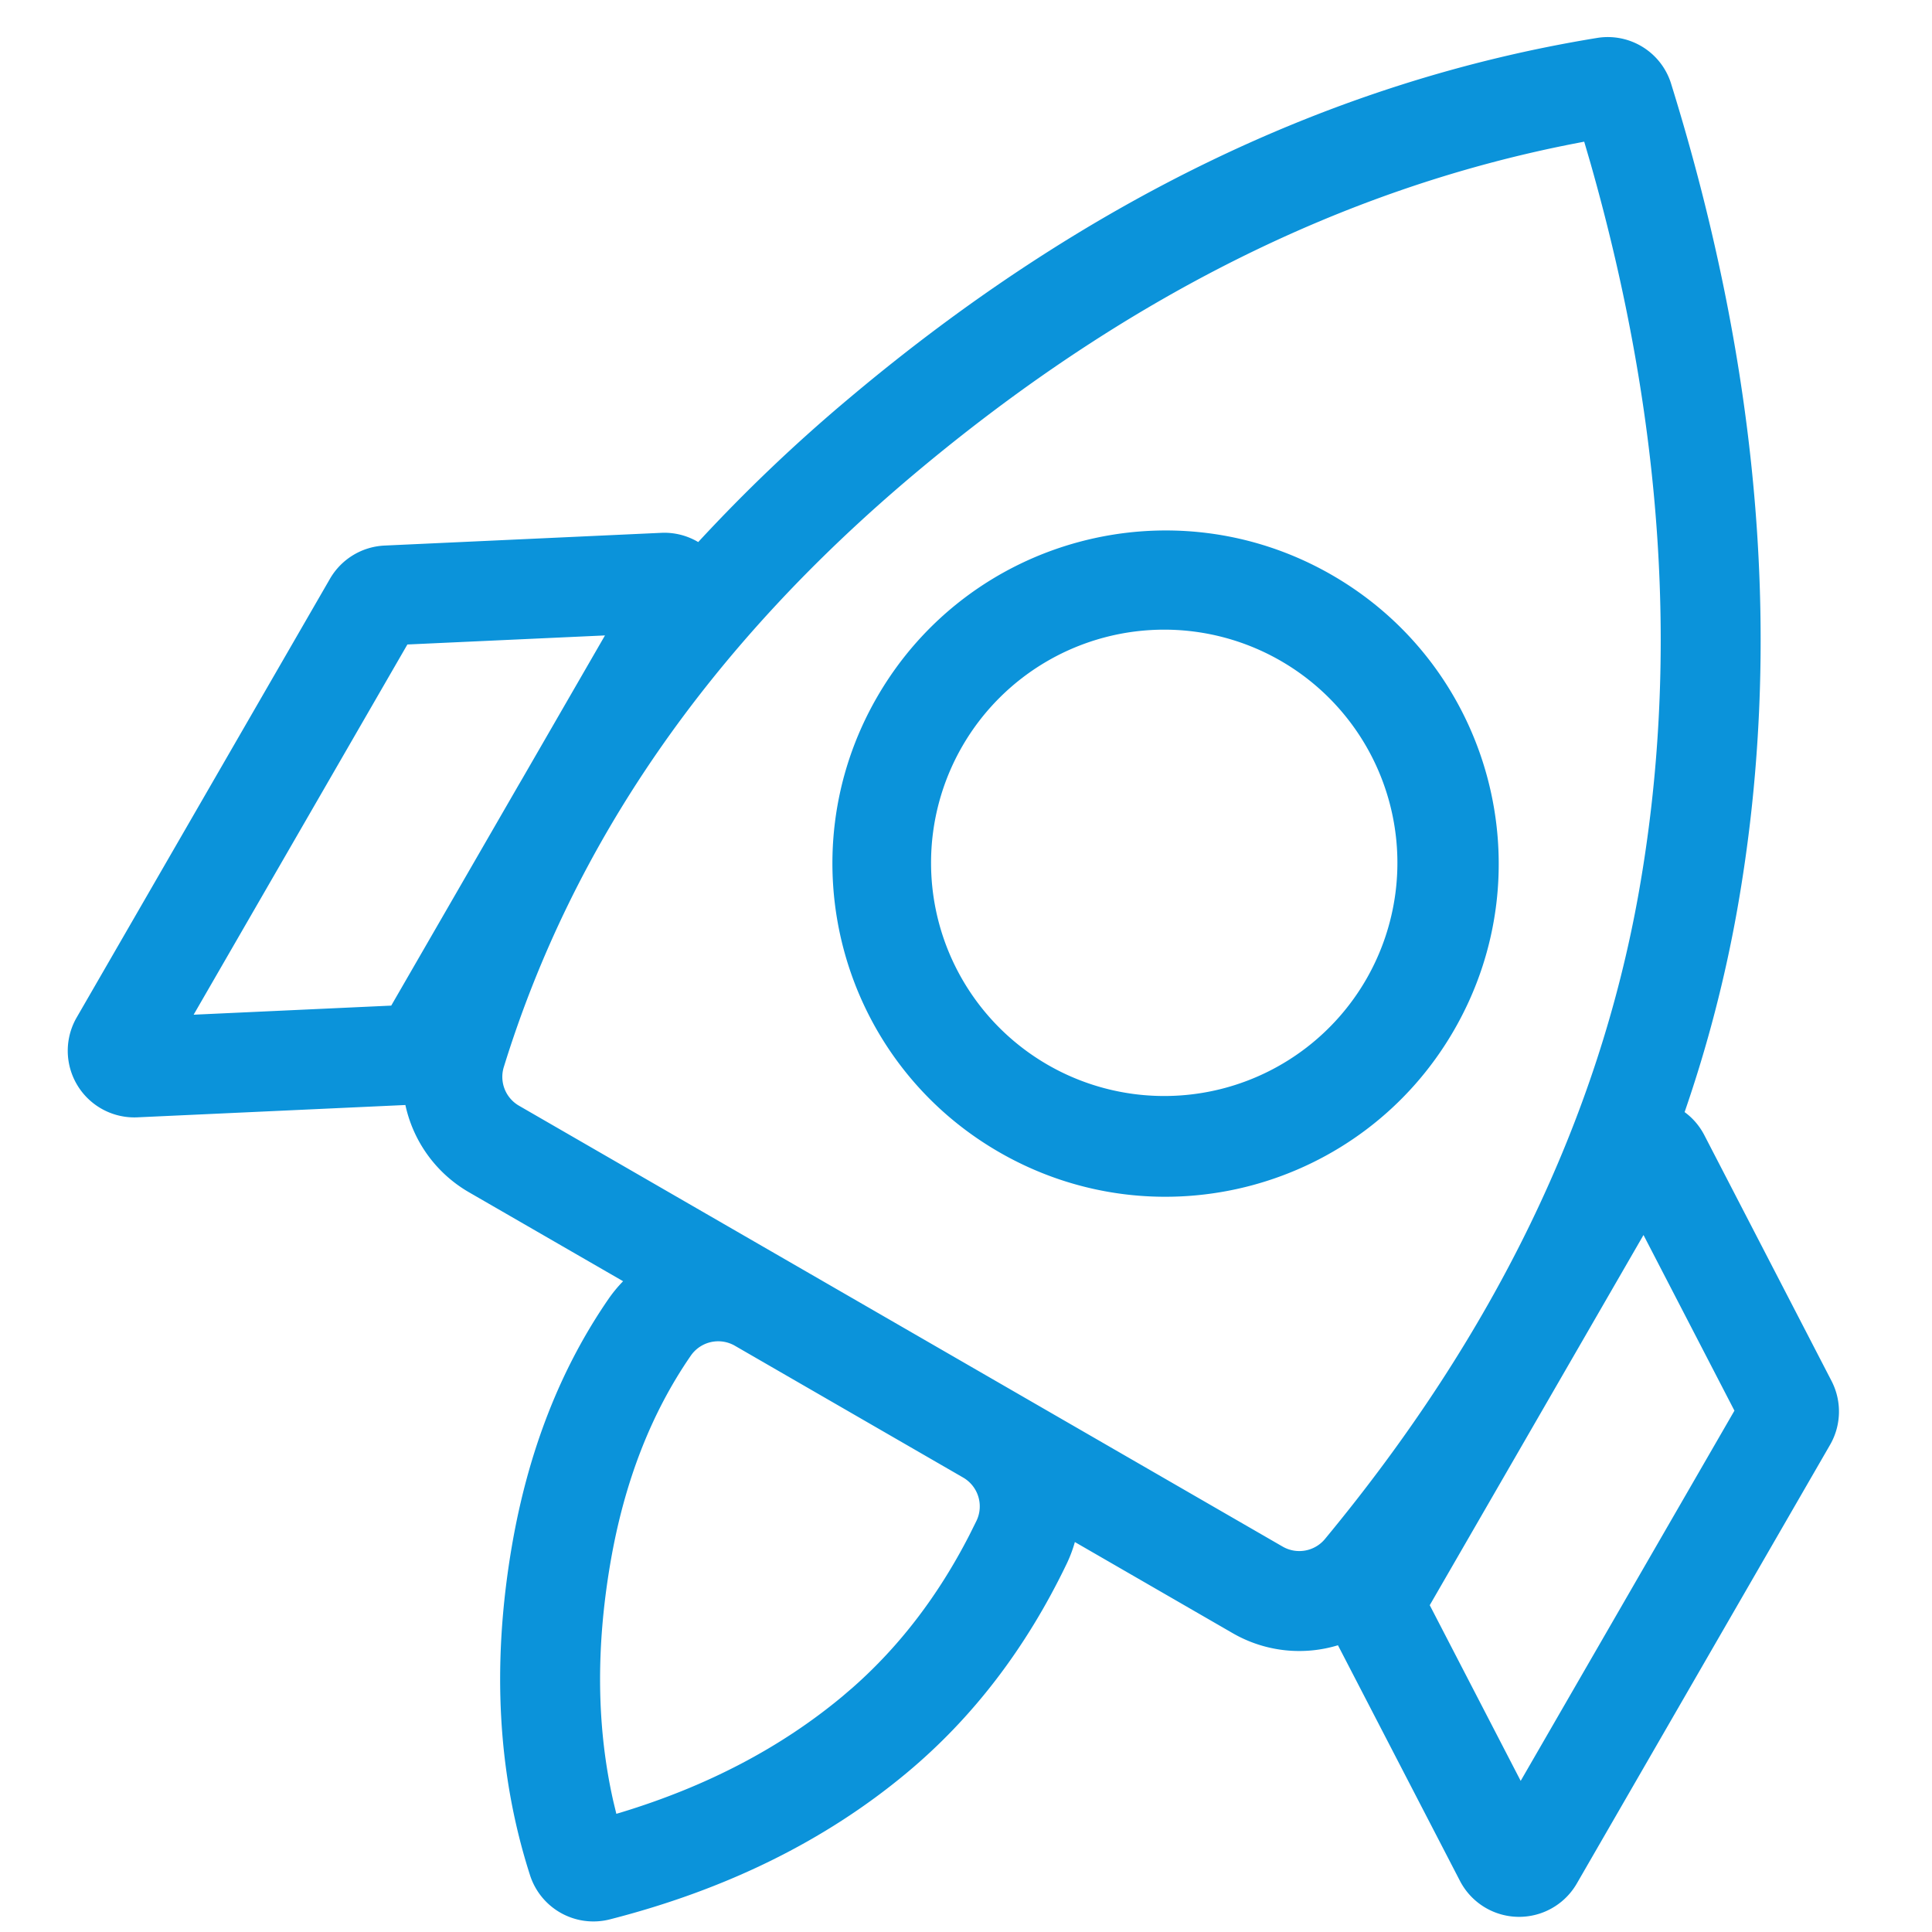
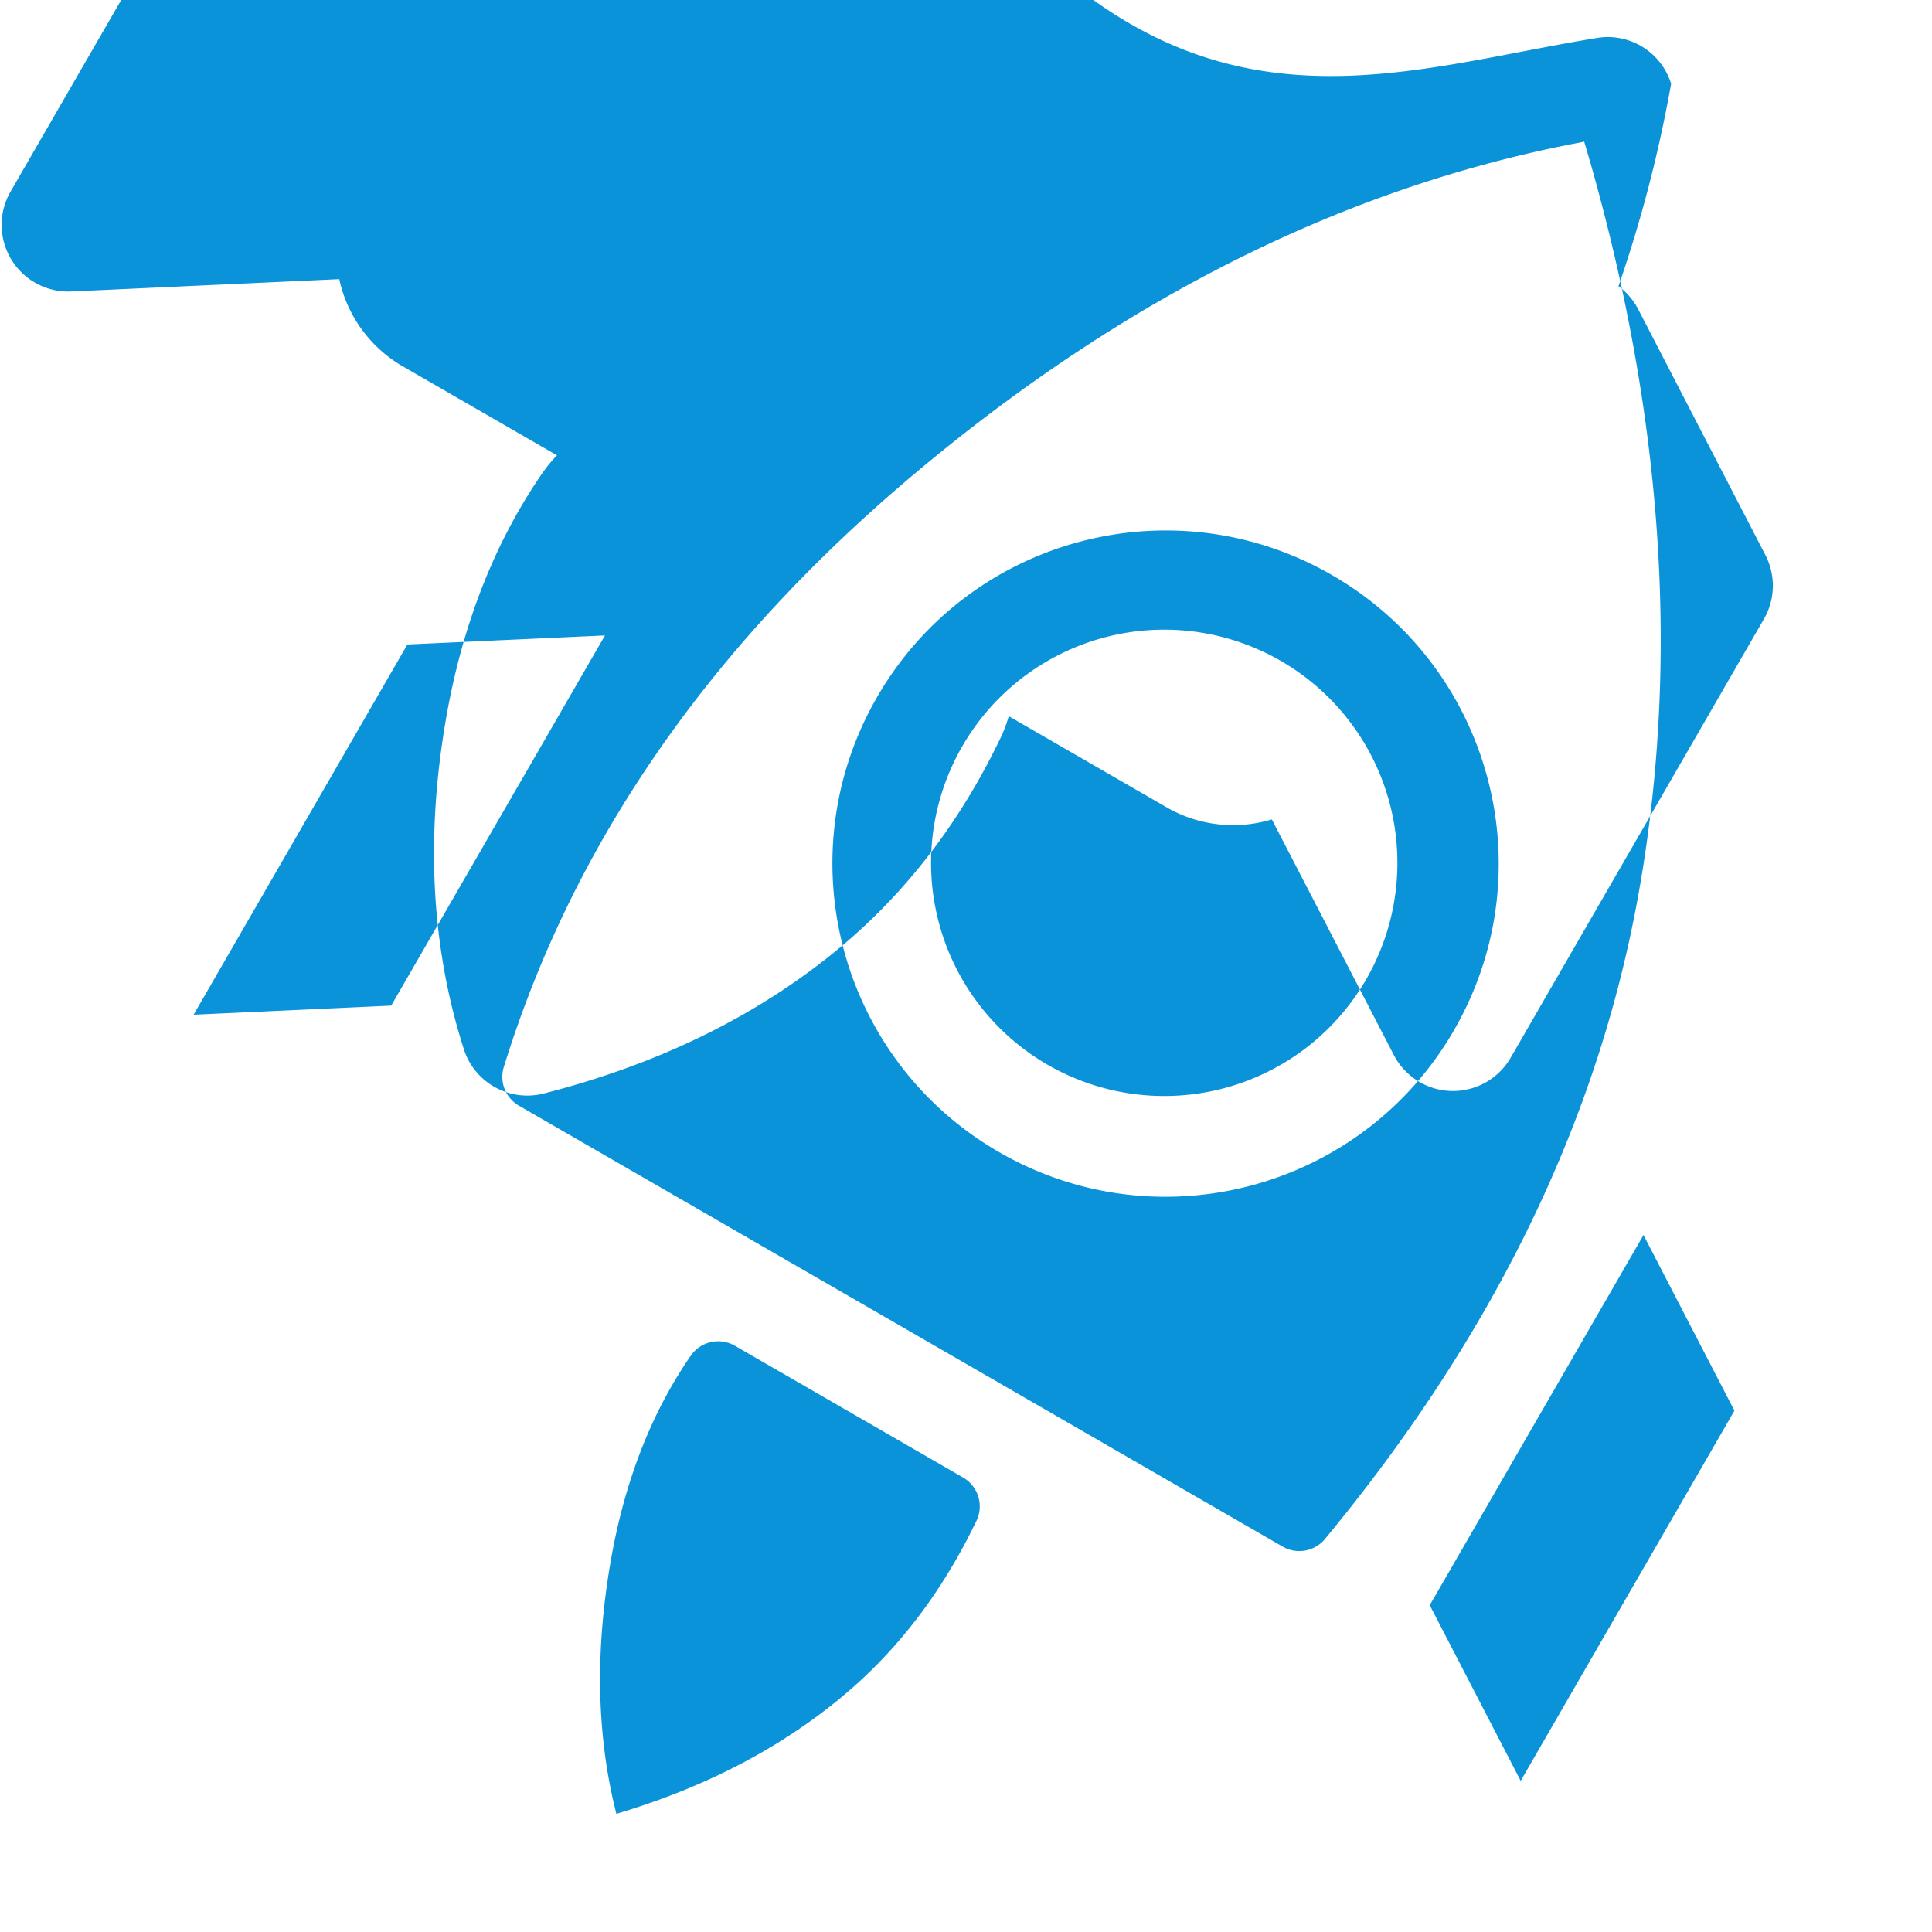
<svg xmlns="http://www.w3.org/2000/svg" t="1742289567310" class="icon" viewBox="0 0 1024 1024" version="1.1" p-id="1089" width="32" height="32">
-   <path d="M885.725 44.385c47.81 153.83 59.498 299.732 35.046 437.725a706.56 706.56 0 0 1-27.895 107.326c4.237 3.072 7.821 7.168 10.417 12.147l67.443 130.33a35.31 35.31 0 0 1-0.777 33.898l-134.232 232.519a35.31 35.31 0 0 1-61.934-1.448l-64.653-124.857a70.55 70.55 0 0 1-55.755-6.391l-83.686-48.322a70.956 70.956 0 0 1-4.414 11.688c-21.522 44.721-49.841 81.673-84.957 110.874-43.114 35.875-95.479 61.67-157.096 77.436a35.275 35.275 0 0 1-42.302-23.393c-17.196-53.53-20.392-111.757-9.587-174.68 8.651-50.194 25.688-93.767 51.129-130.701 2.366-3.425 4.979-6.585 7.786-9.463l-81.673-47.139a70.55 70.55 0 0 1-33.721-46.257l-142.018 6.532a35.31 35.31 0 0 1-32.203-52.93l134.25-232.519a35.31 35.31 0 0 1 28.954-17.602l146.591-6.744a35.134 35.134 0 0 1 19.633 4.89 868.352 868.352 0 0 1 80.508-76.659C574.552 106.443 706.489 42.937 846.389 20.127a35.134 35.134 0 0 1 39.336 24.241zM510.482 783.13L389.491 713.269a17.655 17.655 0 0 0-23.375 5.297c-20.974 30.42-35.204 66.79-42.567 109.639-7.839 45.639-7.256 87.693 1.536 126.57l1.589 6.585 2.225-0.653c45.992-13.965 85.045-34.498 117.548-61.546l5.756-4.943c24.629-21.769 45.162-48.552 61.634-80.684l3.637-7.309 0.088-0.177a17.655 17.655 0 0 0-7.08-22.916zM320.653 336.79l-104.73 4.802-113.293 196.22 104.73-4.82 67.407-116.754 1.942-3.319 43.944-76.129z m550.435 317.793l-113.293 196.202 48.199 93.113 113.293-196.22-48.199-93.096z m-31.426-579.496l-6.374 1.236c-122.174 24.011-238.221 82.061-348.637 174.857-108.862 91.507-181.036 196.061-217.618 314.35a17.655 17.655 0 0 0 8.033 20.515L679.83 819.73a17.655 17.655 0 0 0 22.422-4.025c89.865-108.597 145.073-222.702 166.365-342.846 21.539-121.503 13.118-250.103-25.6-386.295l-3.354-11.476z m-133.614 229.747c84.445 48.746 113.382 156.725 64.618 241.17-48.728 84.445-156.725 113.382-241.17 64.618-84.445-48.746-113.364-156.725-64.618-241.17 48.746-84.445 156.725-113.364 241.17-64.618z m-26.483 45.868a123.586 123.586 0 1 0-123.586 214.051 123.586 123.586 0 0 0 123.586-214.051z" fill="#0b93da" p-id="1090" />
+   <path d="M885.725 44.385a706.56 706.56 0 0 1-27.895 107.326c4.237 3.072 7.821 7.168 10.417 12.147l67.443 130.33a35.31 35.31 0 0 1-0.777 33.898l-134.232 232.519a35.31 35.31 0 0 1-61.934-1.448l-64.653-124.857a70.55 70.55 0 0 1-55.755-6.391l-83.686-48.322a70.956 70.956 0 0 1-4.414 11.688c-21.522 44.721-49.841 81.673-84.957 110.874-43.114 35.875-95.479 61.67-157.096 77.436a35.275 35.275 0 0 1-42.302-23.393c-17.196-53.53-20.392-111.757-9.587-174.68 8.651-50.194 25.688-93.767 51.129-130.701 2.366-3.425 4.979-6.585 7.786-9.463l-81.673-47.139a70.55 70.55 0 0 1-33.721-46.257l-142.018 6.532a35.31 35.31 0 0 1-32.203-52.93l134.25-232.519a35.31 35.31 0 0 1 28.954-17.602l146.591-6.744a35.134 35.134 0 0 1 19.633 4.89 868.352 868.352 0 0 1 80.508-76.659C574.552 106.443 706.489 42.937 846.389 20.127a35.134 35.134 0 0 1 39.336 24.241zM510.482 783.13L389.491 713.269a17.655 17.655 0 0 0-23.375 5.297c-20.974 30.42-35.204 66.79-42.567 109.639-7.839 45.639-7.256 87.693 1.536 126.57l1.589 6.585 2.225-0.653c45.992-13.965 85.045-34.498 117.548-61.546l5.756-4.943c24.629-21.769 45.162-48.552 61.634-80.684l3.637-7.309 0.088-0.177a17.655 17.655 0 0 0-7.08-22.916zM320.653 336.79l-104.73 4.802-113.293 196.22 104.73-4.82 67.407-116.754 1.942-3.319 43.944-76.129z m550.435 317.793l-113.293 196.202 48.199 93.113 113.293-196.22-48.199-93.096z m-31.426-579.496l-6.374 1.236c-122.174 24.011-238.221 82.061-348.637 174.857-108.862 91.507-181.036 196.061-217.618 314.35a17.655 17.655 0 0 0 8.033 20.515L679.83 819.73a17.655 17.655 0 0 0 22.422-4.025c89.865-108.597 145.073-222.702 166.365-342.846 21.539-121.503 13.118-250.103-25.6-386.295l-3.354-11.476z m-133.614 229.747c84.445 48.746 113.382 156.725 64.618 241.17-48.728 84.445-156.725 113.382-241.17 64.618-84.445-48.746-113.364-156.725-64.618-241.17 48.746-84.445 156.725-113.364 241.17-64.618z m-26.483 45.868a123.586 123.586 0 1 0-123.586 214.051 123.586 123.586 0 0 0 123.586-214.051z" fill="#0b93da" p-id="1090" />
</svg>